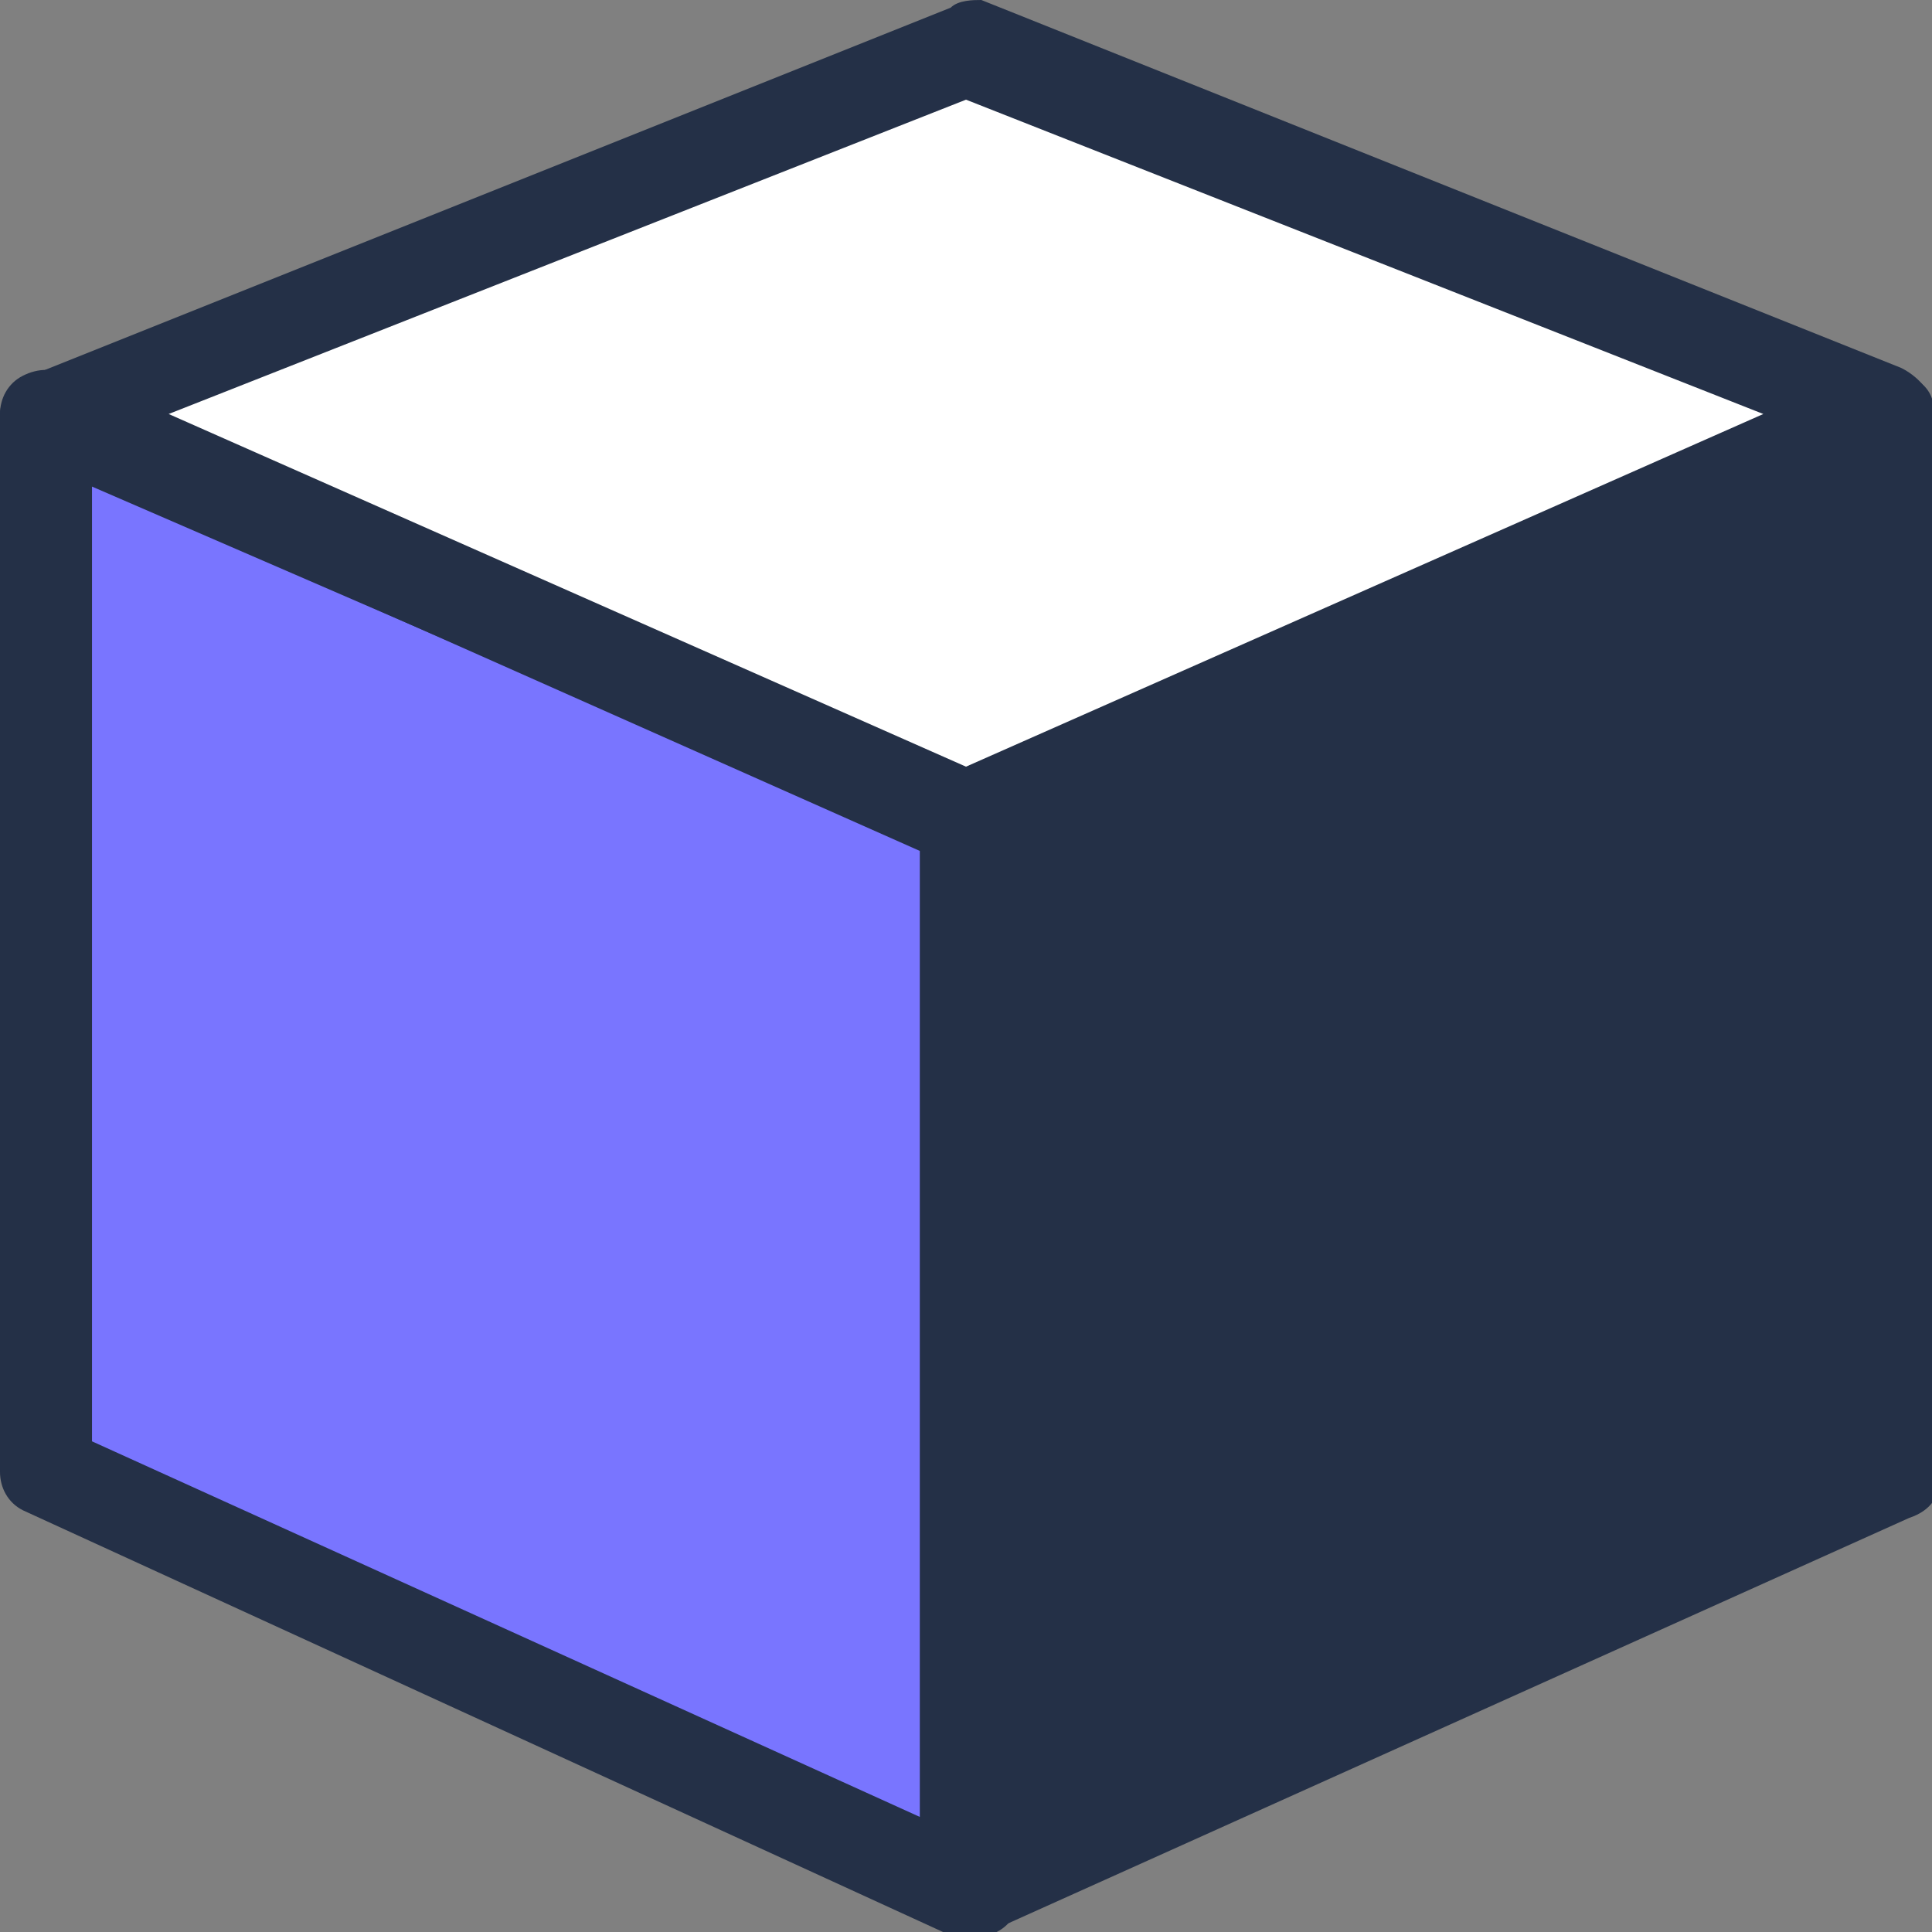
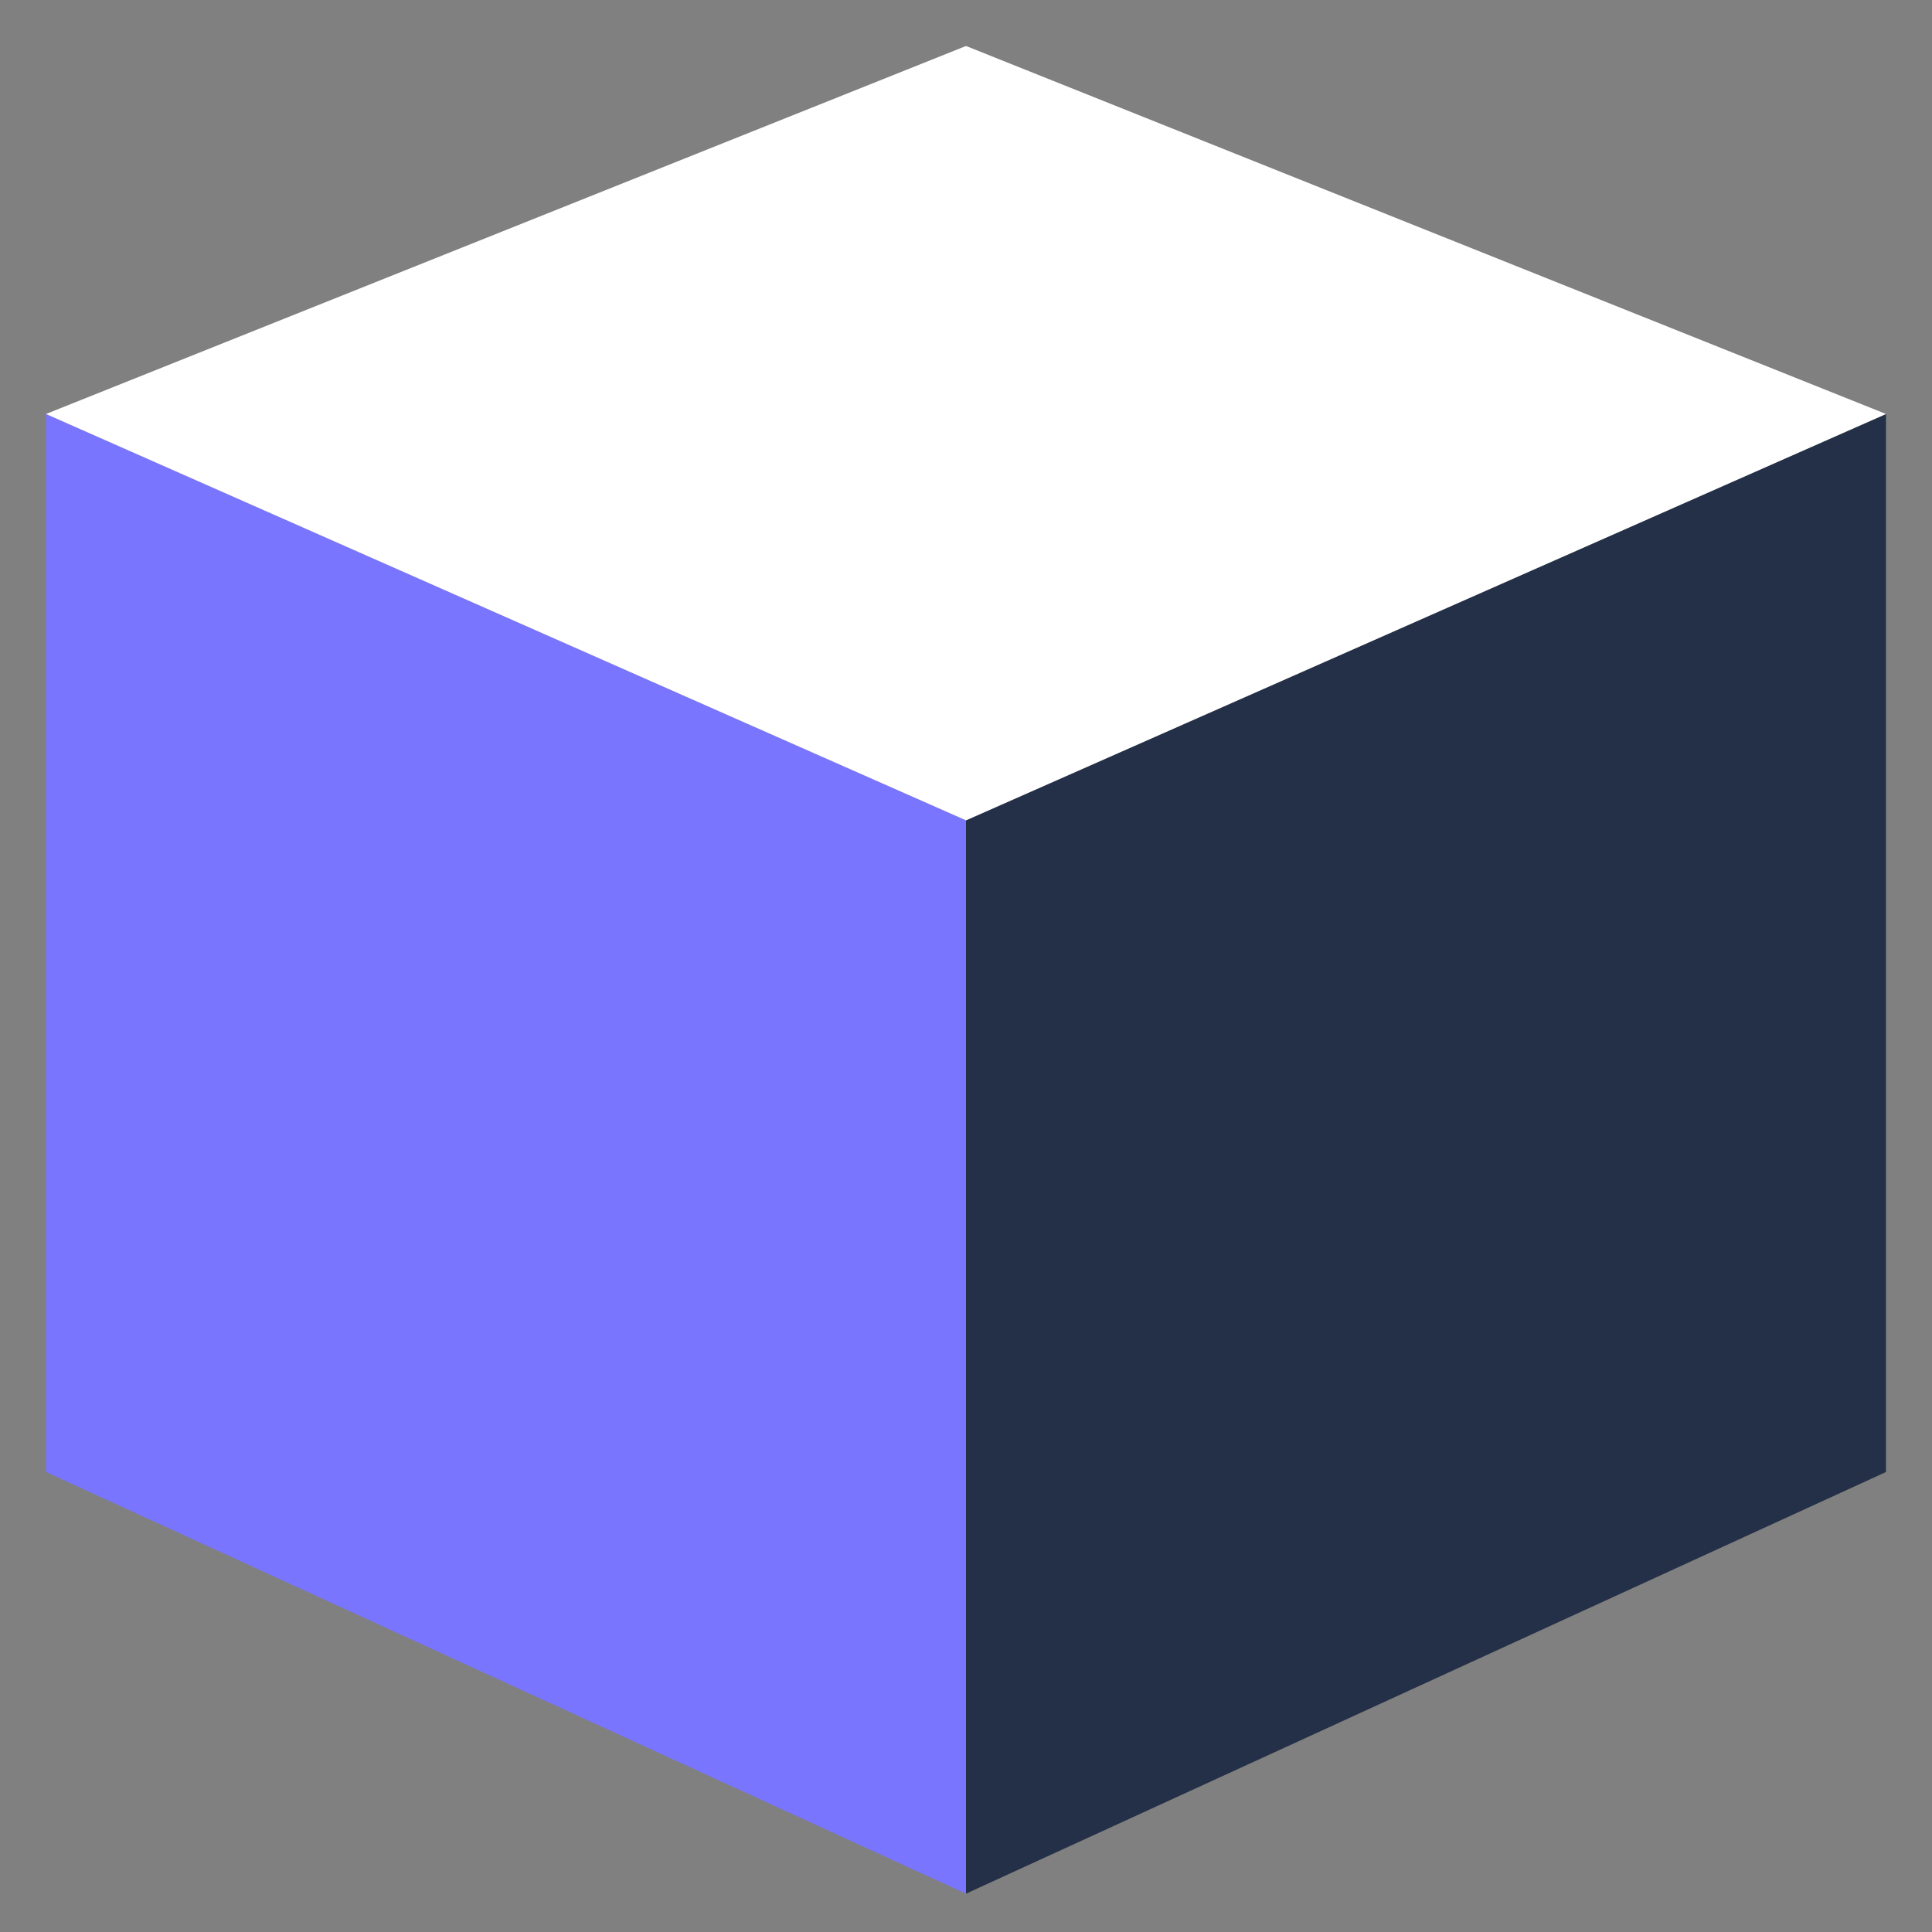
<svg xmlns="http://www.w3.org/2000/svg" version="1.1" id="Layer_1" x="0px" y="0px" viewBox="0 0 25.2 25.2" style="enable-background:new 0 0 25.2 25.2;" xml:space="preserve">
  <rect x="0" y="0" width="25.2" height="25.2" fill="#808080" stroke="none" />
  <style type="text/css">
	.st0{fill:#7975FF;}
	.st1{fill:#243047;}
	.st2{fill:#FFFFFF;}
</style>
  <g id="Layer_2_00000011710374522129223500000007385369300557623228_">
    <g id="Layer_1-2">
      <polygon class="st0" points="12.6,24.7 0.6,19.2 0.6,5.4 12.6,10.7   " />
-       <path class="st1" d="M12.6,25.2c-0.1,0-0.2,0-0.3,0l-12-5.5C0.1,19.6,0,19.4,0,19.2V5.4C0,5.2,0.1,5,0.3,4.9    c0.2-0.1,0.4-0.1,0.6,0l12,5.3c0.2,0.1,0.4,0.3,0.4,0.5v14c0,0.2-0.1,0.4-0.3,0.5C12.8,25.2,12.7,25.2,12.6,25.2z M1.2,18.8    L12,23.7V11.1L1.2,6.3V18.8z" />
      <polygon class="st1" points="12.6,24.7 24.6,19.2 24.6,5.4 12.6,10.7   " />
-       <path class="st1" d="M12.6,25.2c-0.1,0-0.2,0-0.3-0.1C12.1,25,12,24.9,12,24.7v-14c0-0.2,0.1-0.4,0.4-0.5l12-5.3    c0.3-0.1,0.7,0,0.8,0.3c0,0.1,0.1,0.2,0.1,0.3v13.8c0,0.2-0.1,0.4-0.4,0.5l-12,5.4C12.8,25.2,12.7,25.2,12.6,25.2z M13.2,11.1    v12.6L24,18.8V6.3L13.2,11.1z" />
      <polygon class="st2" points="12.6,10.7 0.6,5.4 12.6,0.6 24.6,5.4   " />
-       <path class="st1" d="M12.6,11.3c-0.1,0-0.2,0-0.2-0.1L0.4,6C0.1,5.9,0,5.6,0,5.4c0-0.2,0.2-0.5,0.4-0.5l12-4.8    C12.5,0,12.7,0,12.8,0l12,4.8c0.2,0.1,0.4,0.3,0.4,0.5c0,0.2-0.1,0.5-0.4,0.6l-12,5.3C12.8,11.2,12.7,11.3,12.6,11.3z M2.2,5.4    L12.6,10L23,5.4L12.6,1.3L2.2,5.4z" />
    </g>
  </g>
</svg>